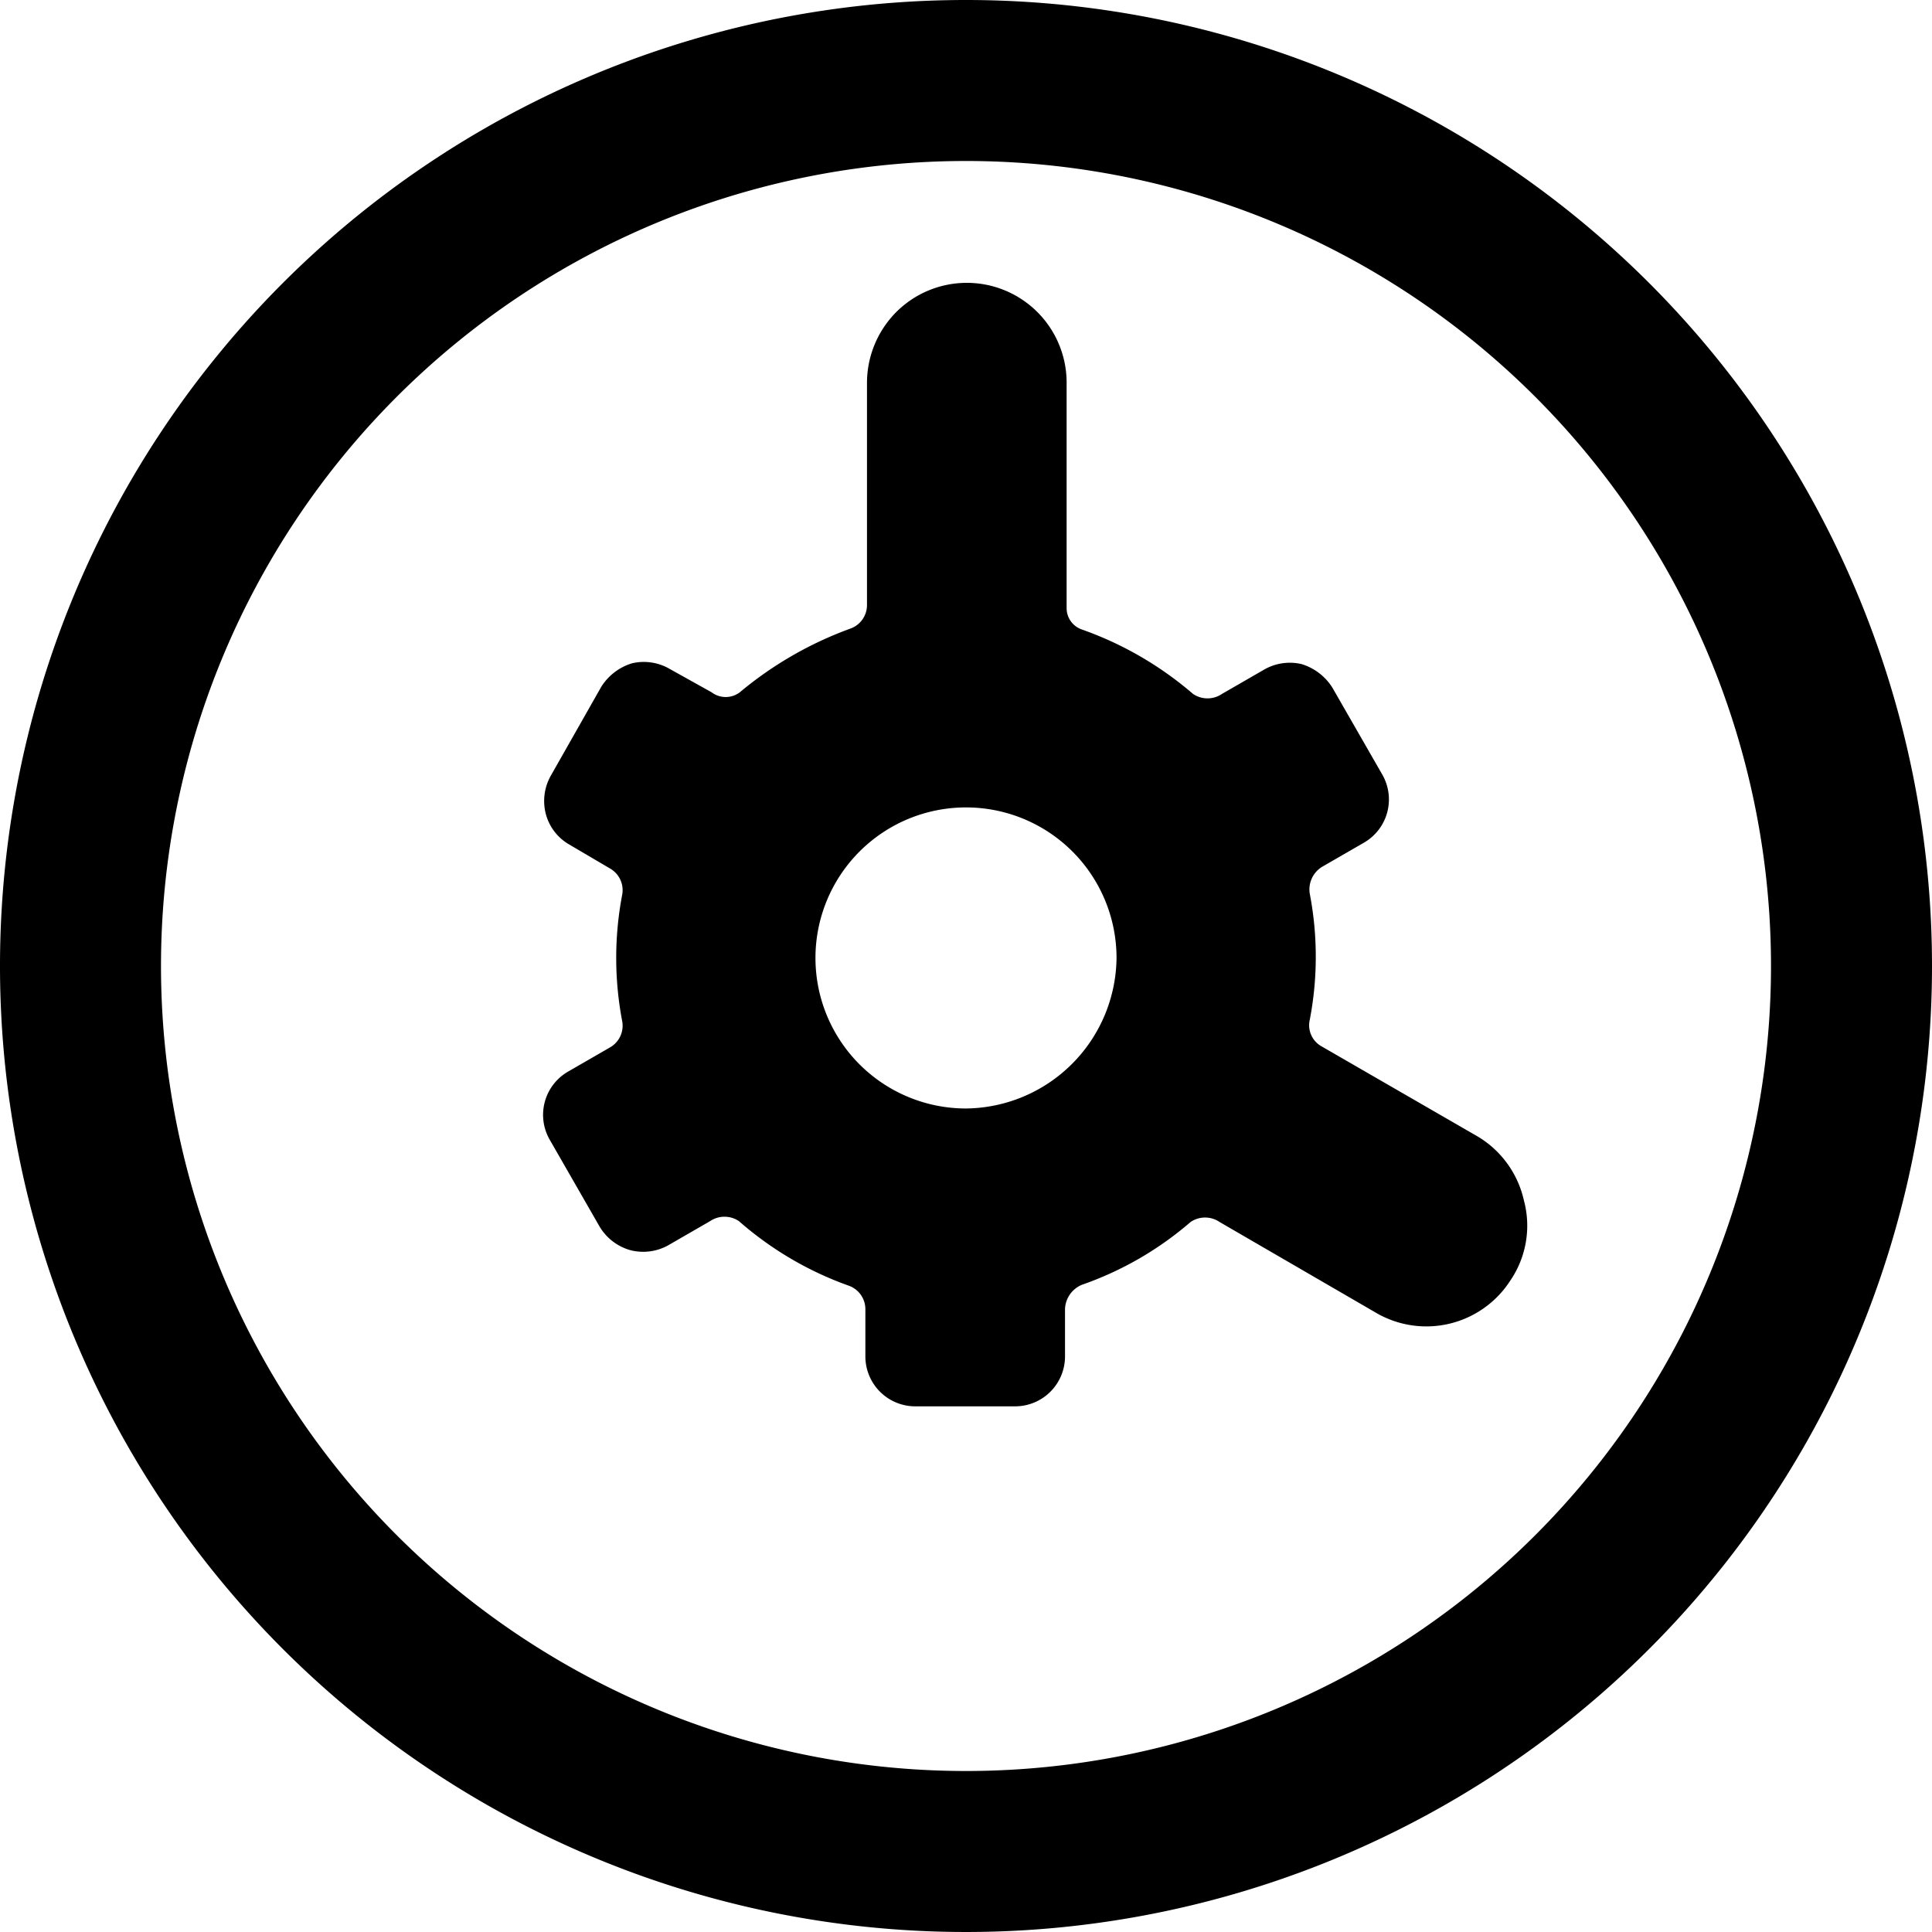
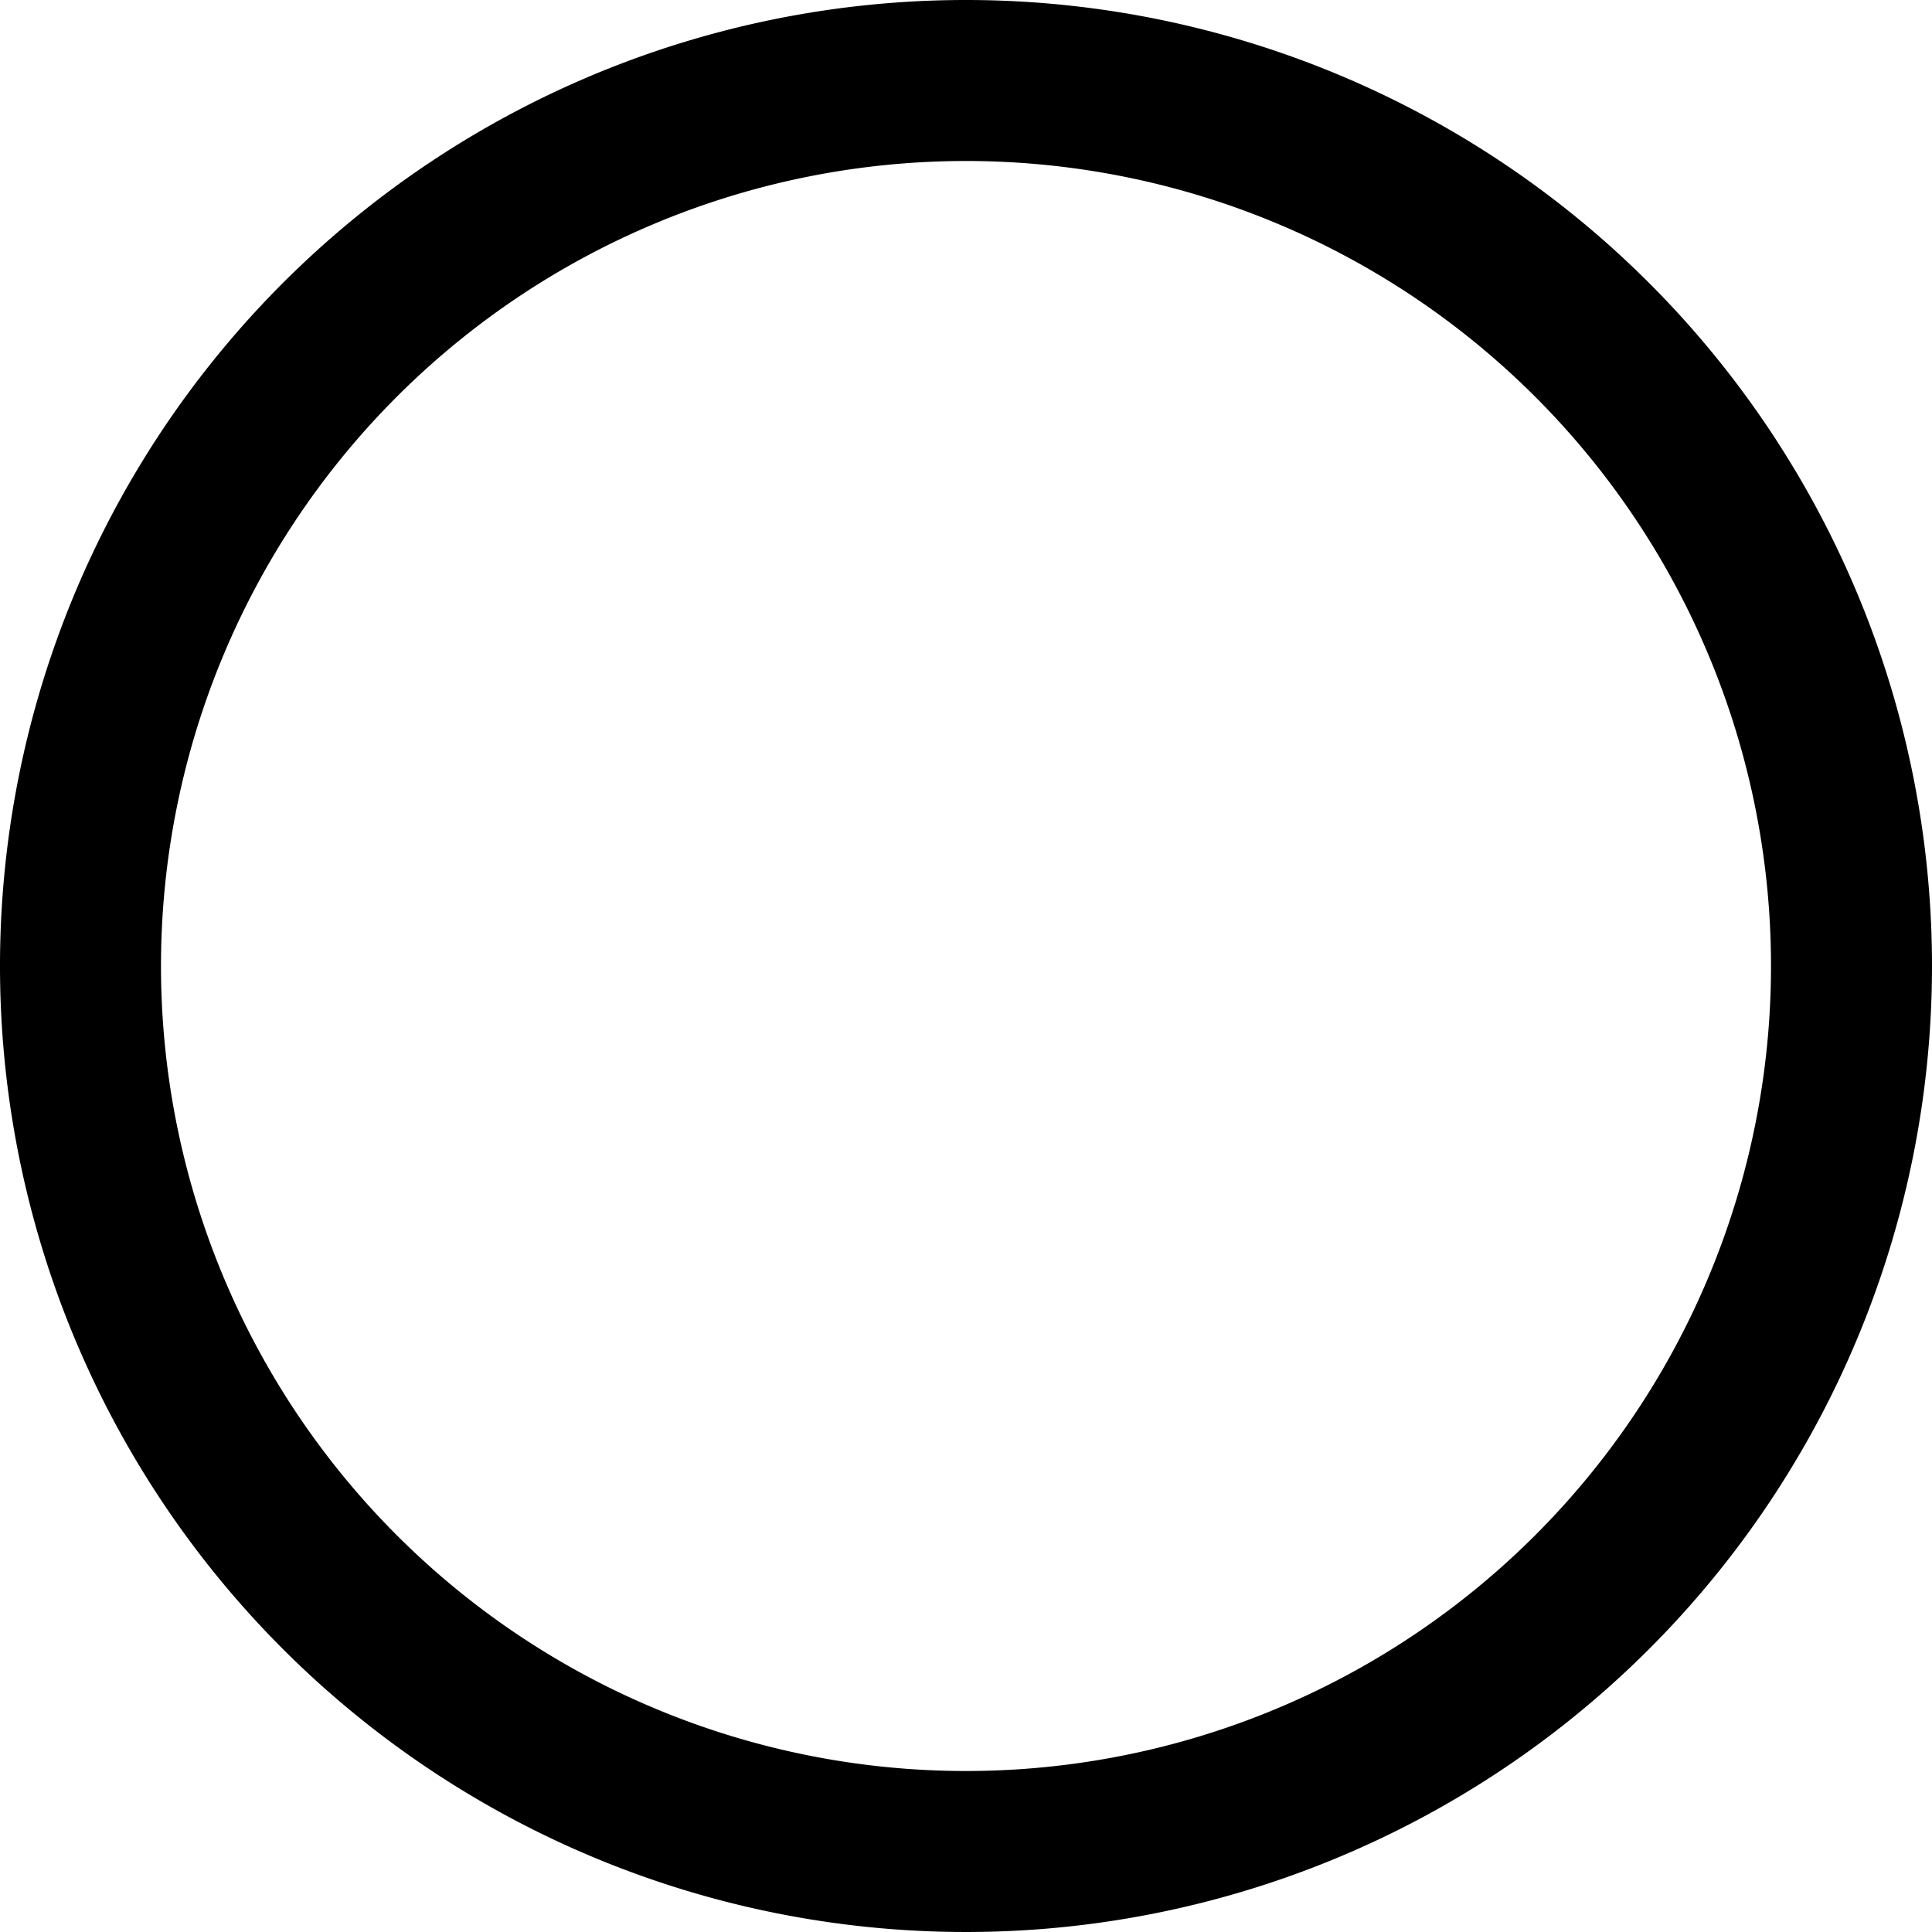
<svg xmlns="http://www.w3.org/2000/svg" viewBox="0 0 24 24">
  <g>
    <path d="M12 0a12 12 0 1 0 12 12A12 12 0 0 0 12 0Zm0 22a10 10 0 1 1 10 -10 10 10 0 0 1 -10 10Z" fill="#000000" stroke-width="1" />
-     <path d="M18.76 15.91a1.21 1.21 0 0 0 0.17 -1 1.24 1.24 0 0 0 -0.57 -0.79L16.42 13a0.3 0.3 0 0 1 -0.15 -0.33 4.14 4.14 0 0 0 0 -1.57 0.33 0.33 0 0 1 0.15 -0.33l0.52 -0.3a0.62 0.62 0 0 0 0.23 -0.85l-0.62 -1.08a0.69 0.69 0 0 0 -0.38 -0.29 0.64 0.64 0 0 0 -0.47 0.07l-0.52 0.3a0.32 0.32 0 0 1 -0.36 0 4.31 4.31 0 0 0 -1.38 -0.8 0.28 0.28 0 0 1 -0.19 -0.26V4.75a1.24 1.24 0 0 0 -2.12 -0.87 1.25 1.25 0 0 0 -0.36 0.88v2.76a0.31 0.31 0 0 1 -0.21 0.29 4.58 4.58 0 0 0 -1.37 0.79 0.29 0.29 0 0 1 -0.35 0l-0.52 -0.29a0.64 0.64 0 0 0 -0.47 -0.07 0.69 0.69 0 0 0 -0.38 0.29l-0.63 1.11a0.64 0.64 0 0 0 -0.06 0.47 0.62 0.62 0 0 0 0.29 0.38l0.51 0.3a0.31 0.31 0 0 1 0.15 0.32 4.19 4.19 0 0 0 0 1.58 0.31 0.31 0 0 1 -0.15 0.32l-0.52 0.3a0.62 0.62 0 0 0 -0.23 0.85l0.62 1.08a0.65 0.65 0 0 0 0.38 0.29 0.64 0.64 0 0 0 0.47 -0.06l0.52 -0.3a0.32 0.32 0 0 1 0.36 0 4.21 4.21 0 0 0 1.36 0.8 0.31 0.31 0 0 1 0.21 0.29v0.59a0.62 0.62 0 0 0 0.62 0.62h1.24a0.62 0.62 0 0 0 0.62 -0.62v-0.59a0.34 0.34 0 0 1 0.21 -0.3 4.15 4.15 0 0 0 1.35 -0.78 0.32 0.32 0 0 1 0.36 0l1.93 1.12a1.24 1.24 0 0 0 1.68 -0.39ZM12 13.77a1.87 1.87 0 1 1 1.87 -1.87A1.89 1.89 0 0 1 12 13.77Z" fill="#000000" stroke-width="1" />
  </g>
</svg>